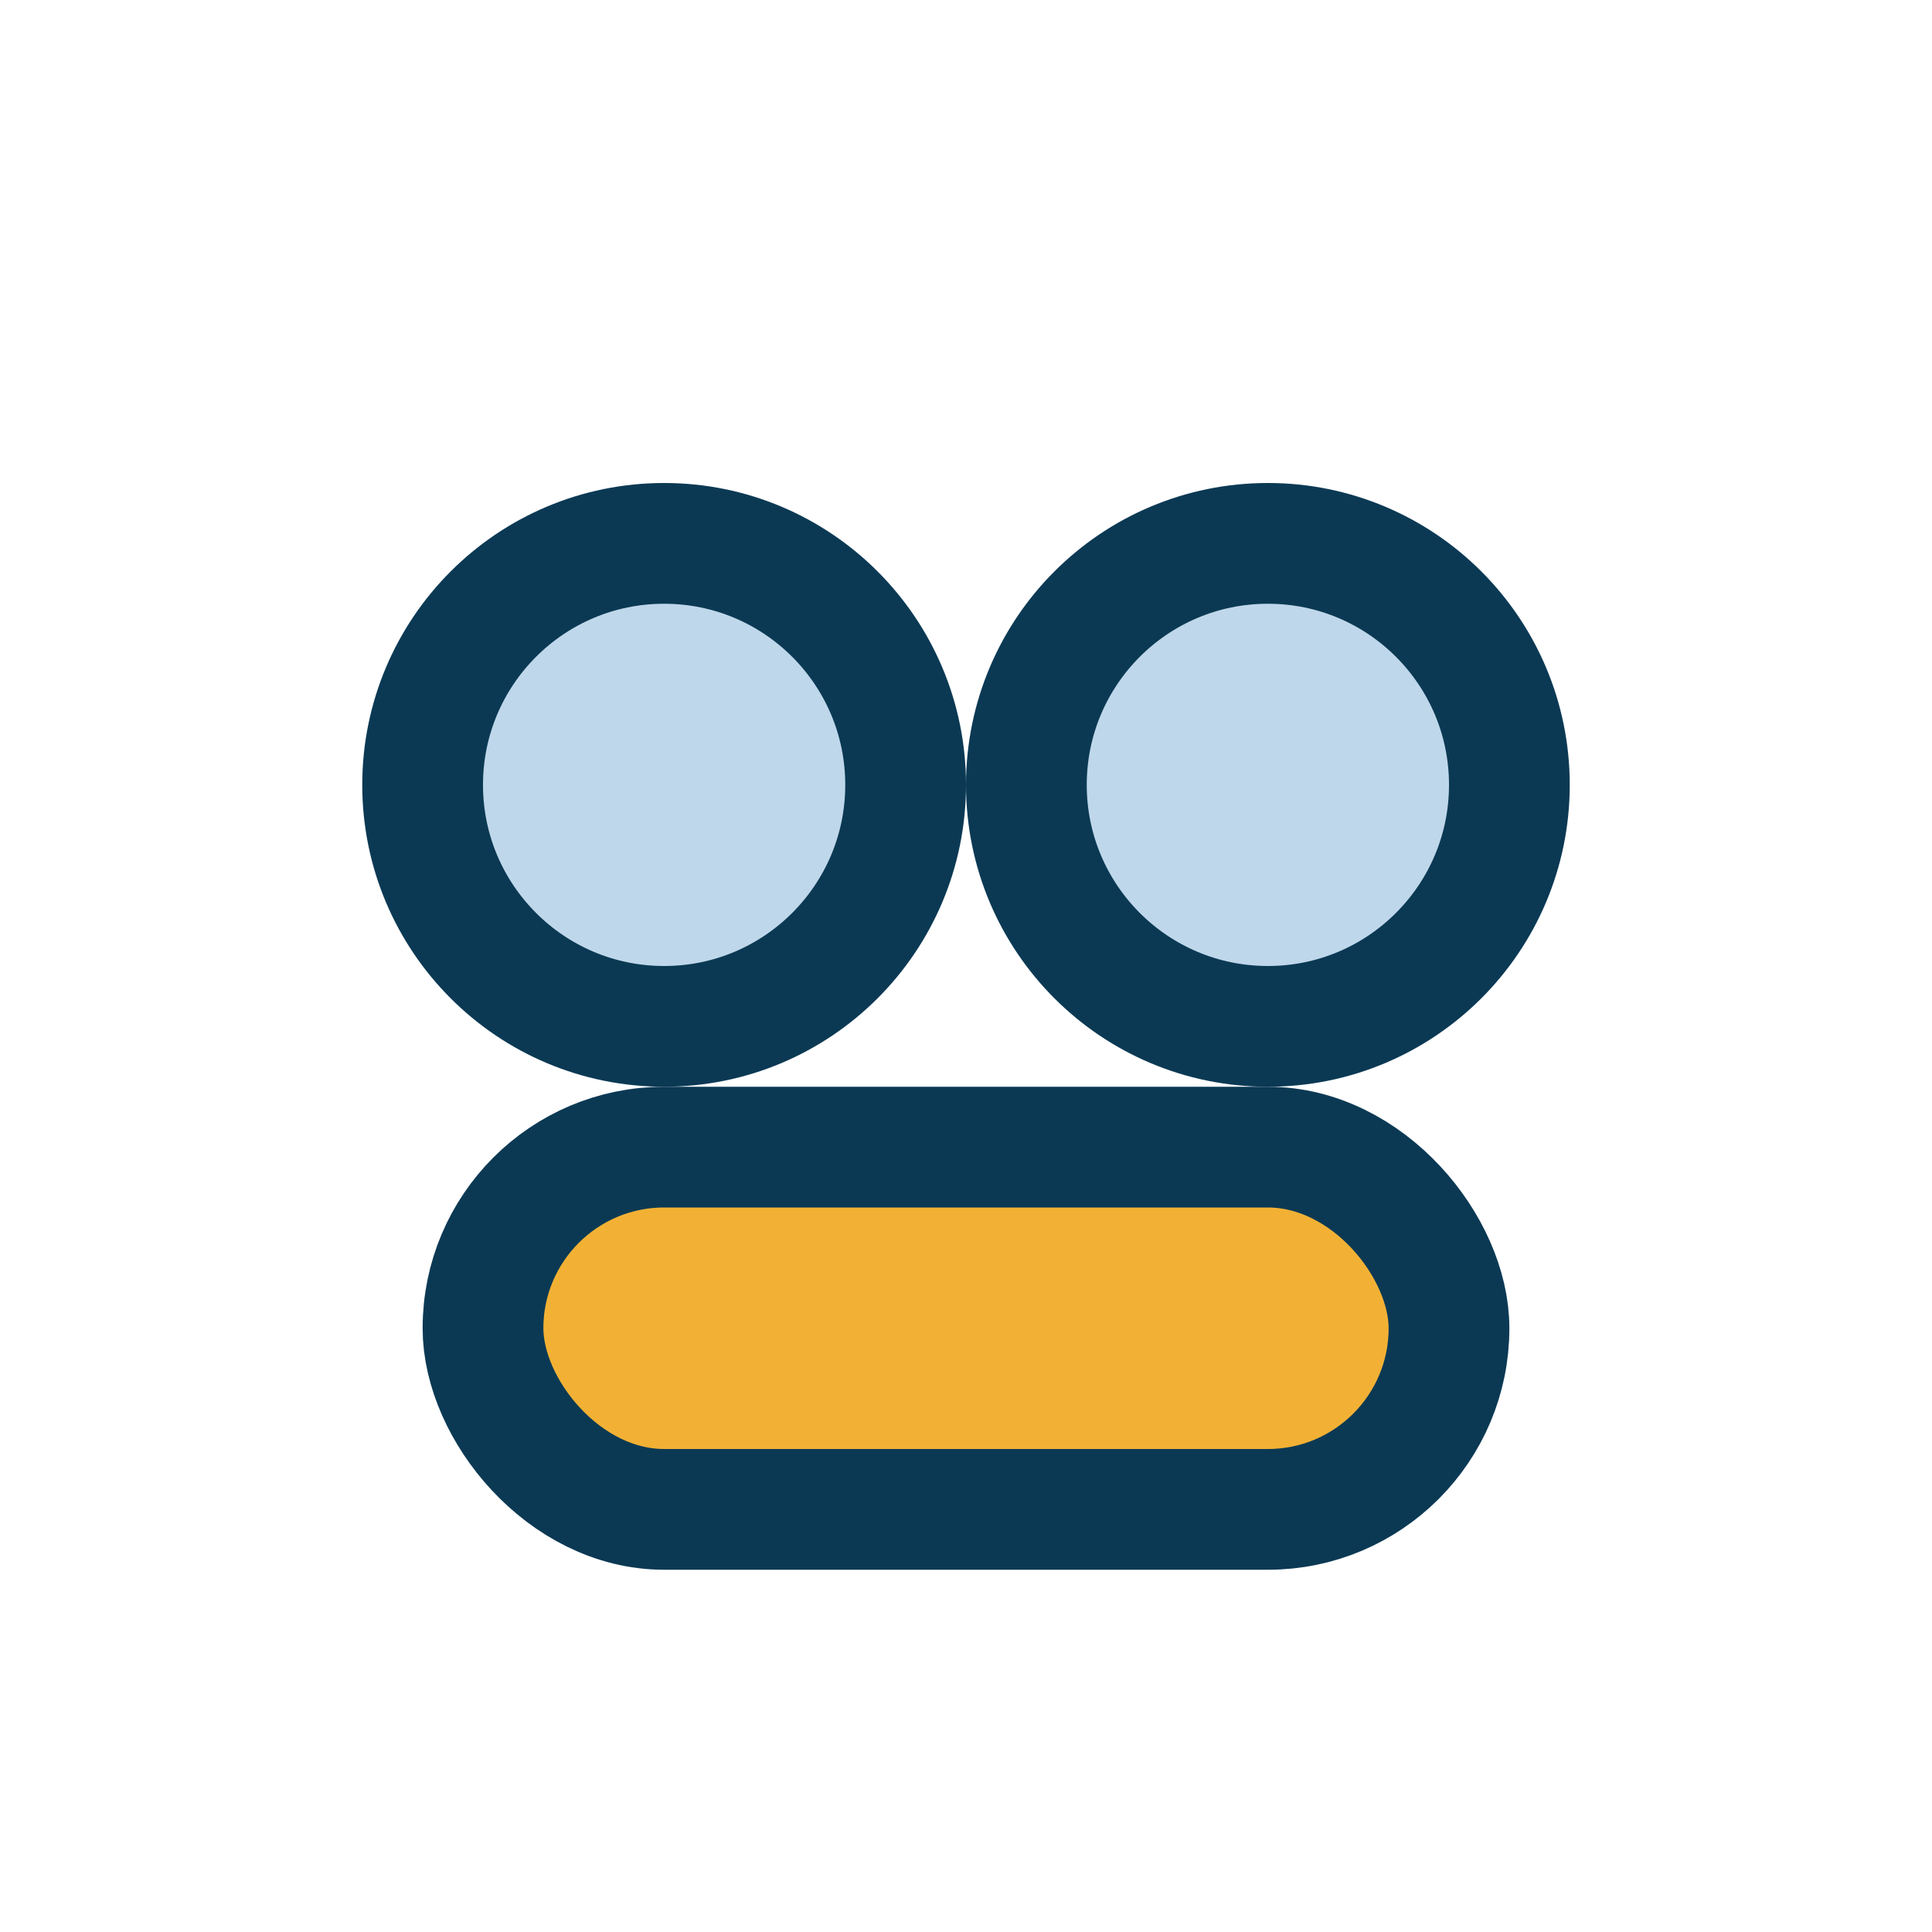
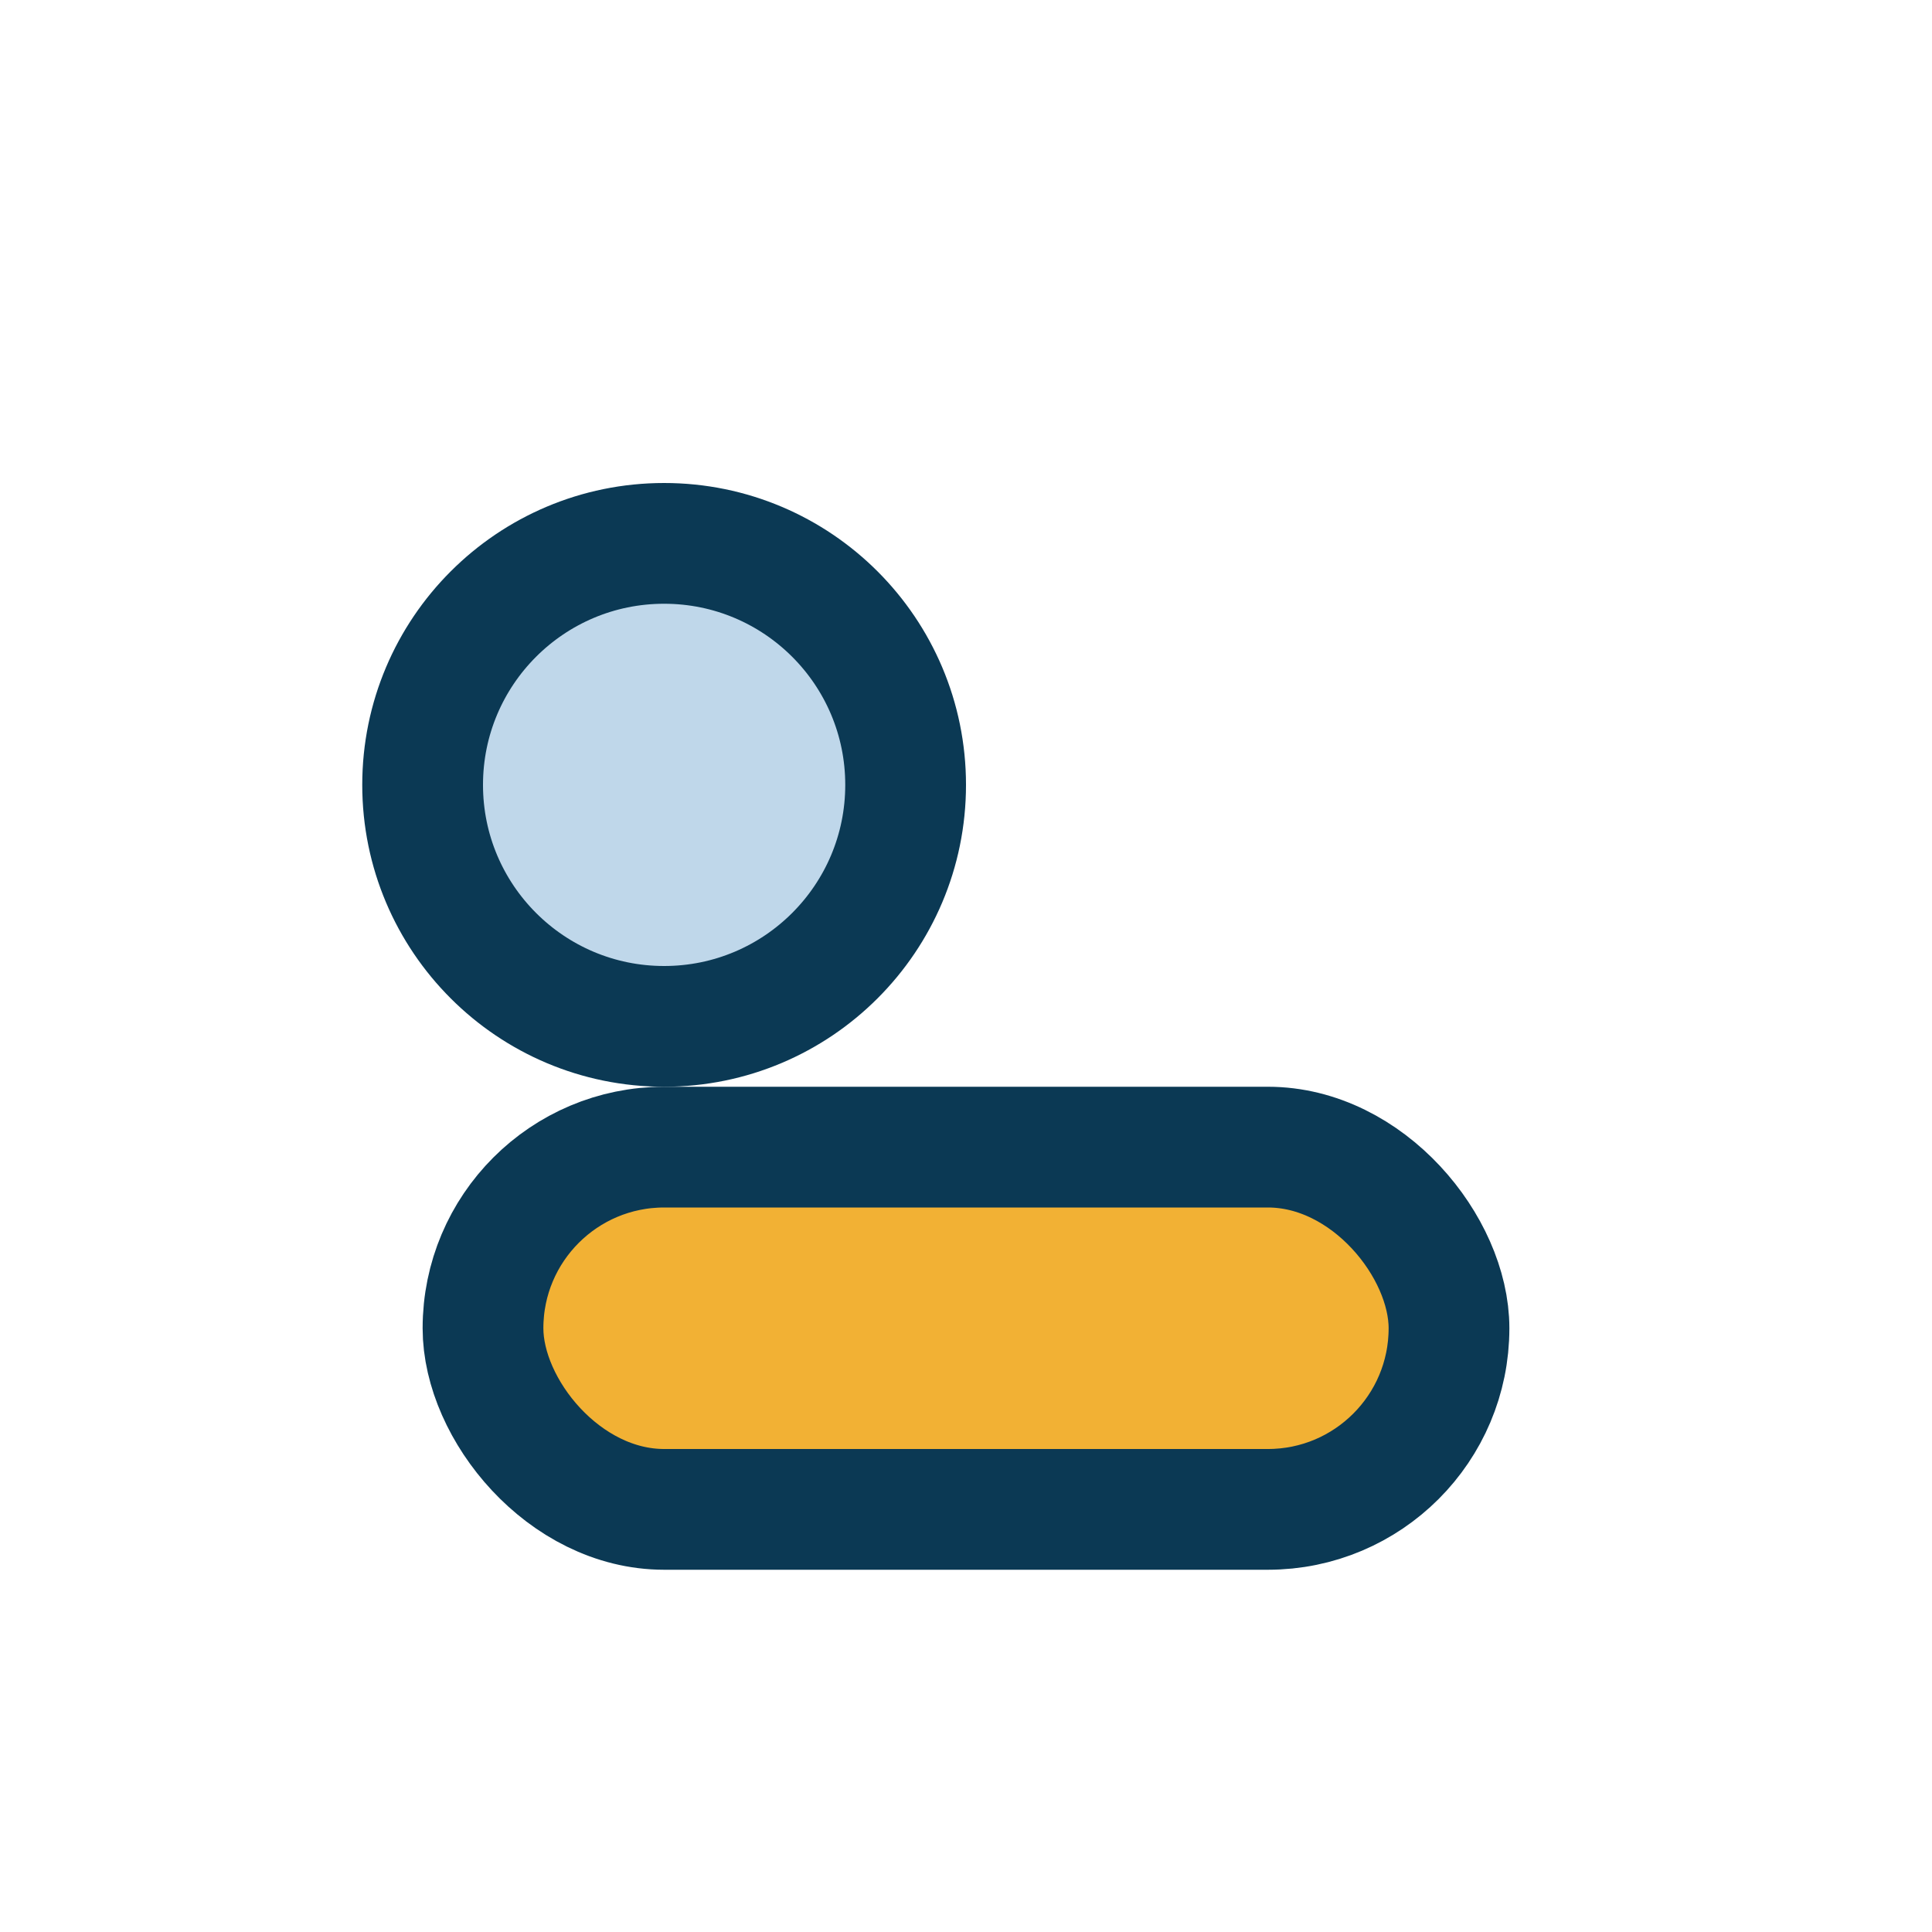
<svg xmlns="http://www.w3.org/2000/svg" width="32" height="32" viewBox="0 0 32 32">
  <circle cx="11" cy="13" r="4" fill="#BFD7EA" stroke="#0B3954" stroke-width="2" />
-   <circle cx="21" cy="13" r="4" fill="#BFD7EA" stroke="#0B3954" stroke-width="2" />
  <rect x="8" y="19" width="16" height="6" rx="3" fill="#F2B134" stroke="#0B3954" stroke-width="2" />
</svg>